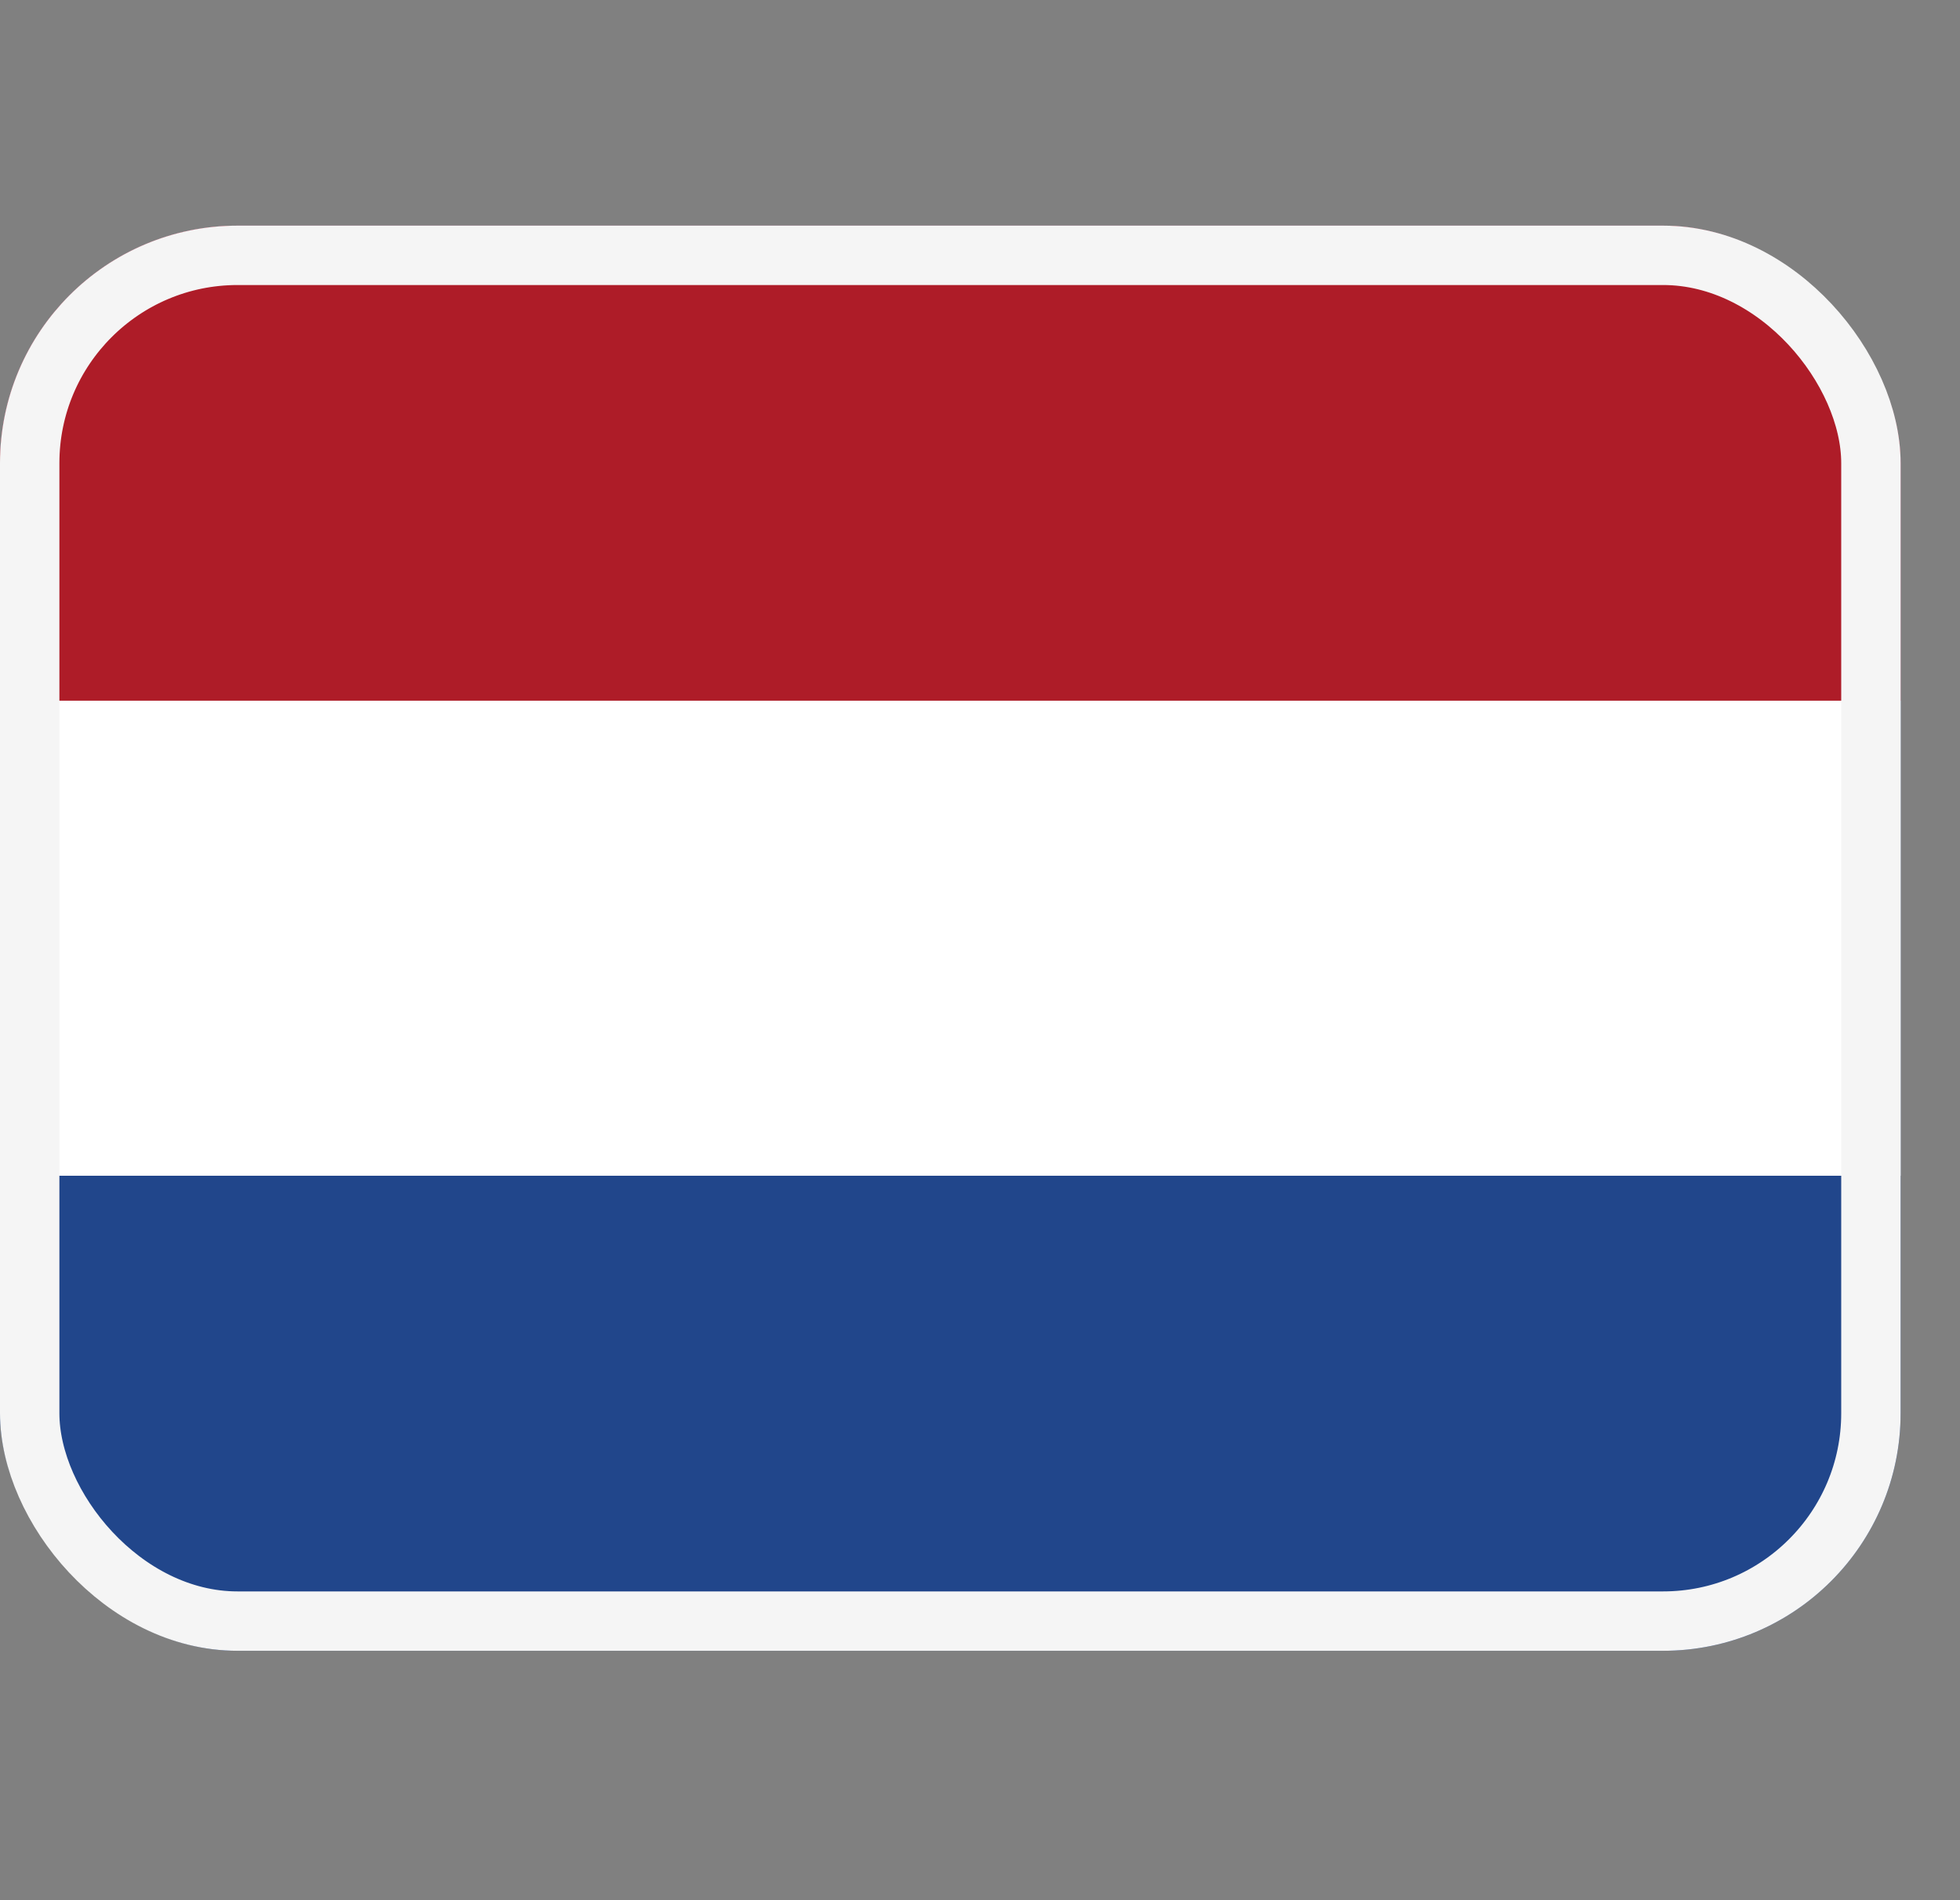
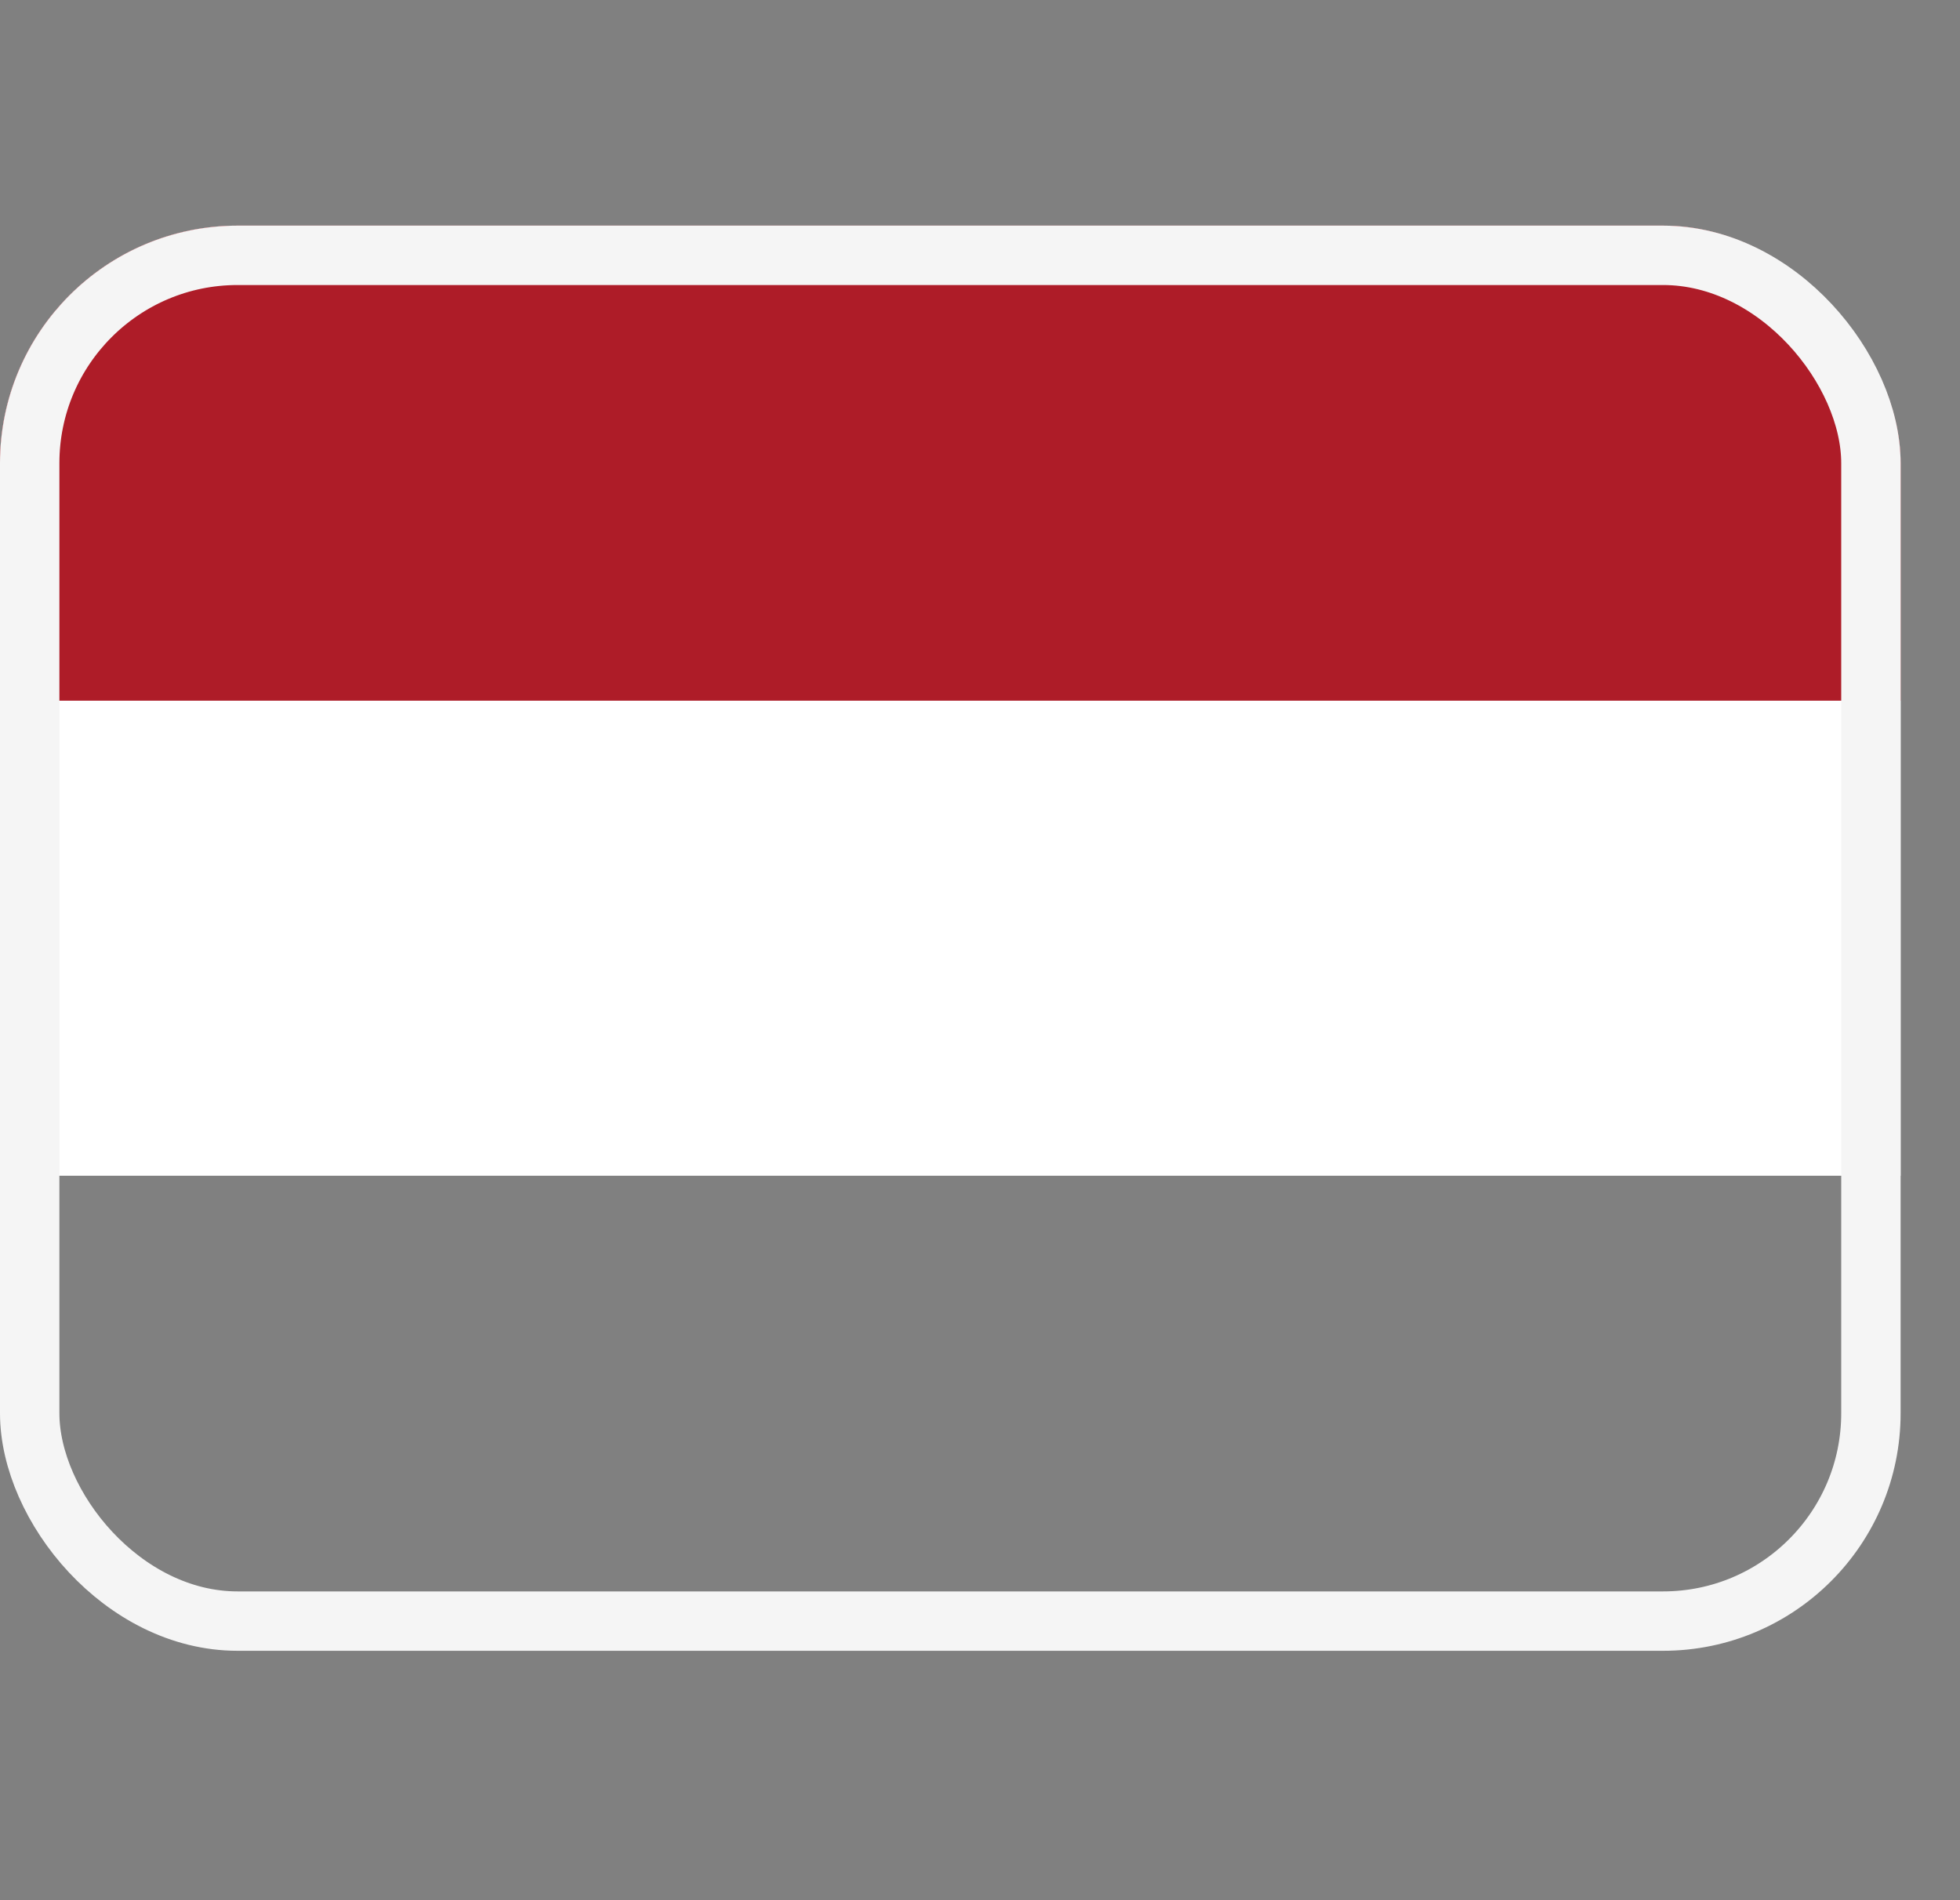
<svg xmlns="http://www.w3.org/2000/svg" width="33" height="32" viewBox="0 0 33 32" fill="none">
  <rect x="0" y="0" width="33" height="32" fill="#808080" stroke="none" />
  <g clip-path="url(#clip0_7_15923)">
-     <path d="M0 3.8H32V27.8H0V3.8Z" fill="#21468B" />
    <path d="M0 3.8H32V19.8H0V3.8Z" fill="white" />
    <path d="M0 3.8H32V11.8H0V3.8Z" fill="#AE1C28" />
  </g>
  <rect x="0.5" y="4.3" width="31" height="23" rx="3.5" stroke="#F5F5F5" />
  <defs>
    <clipPath id="clip0_7_15923">
      <rect y="3.8" width="32" height="24" rx="4" fill="white" />
    </clipPath>
  </defs>
</svg>